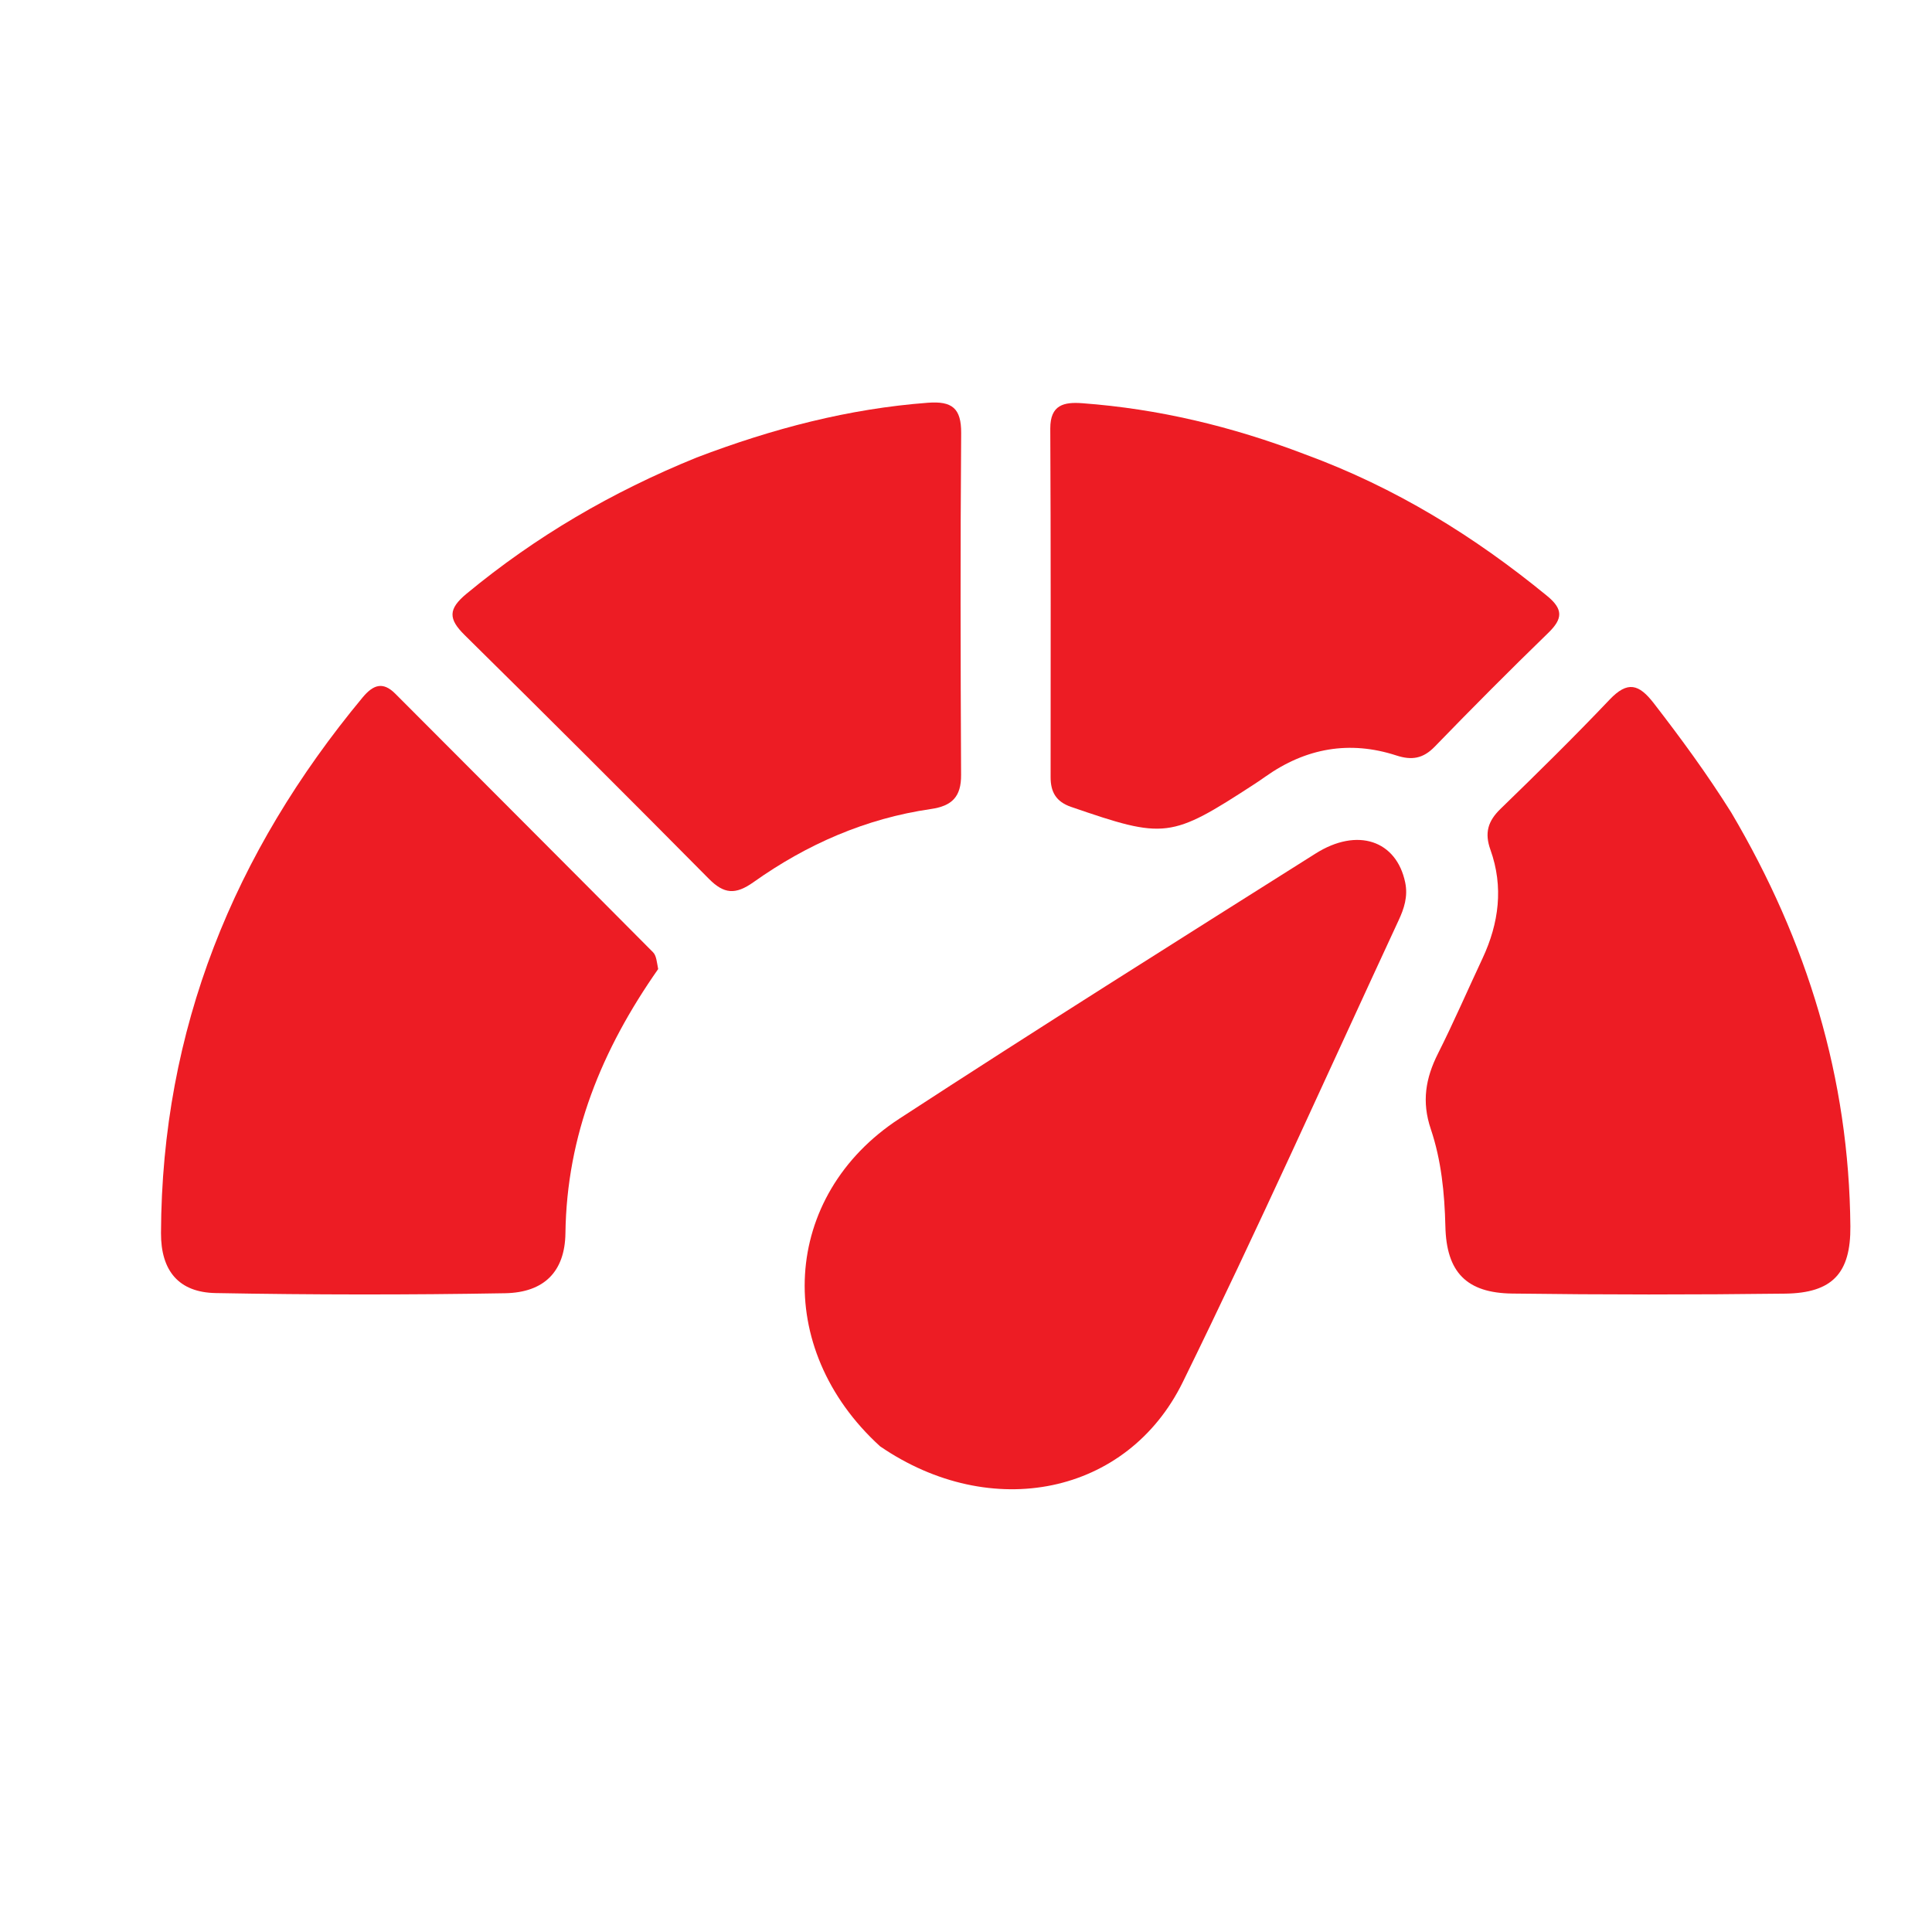
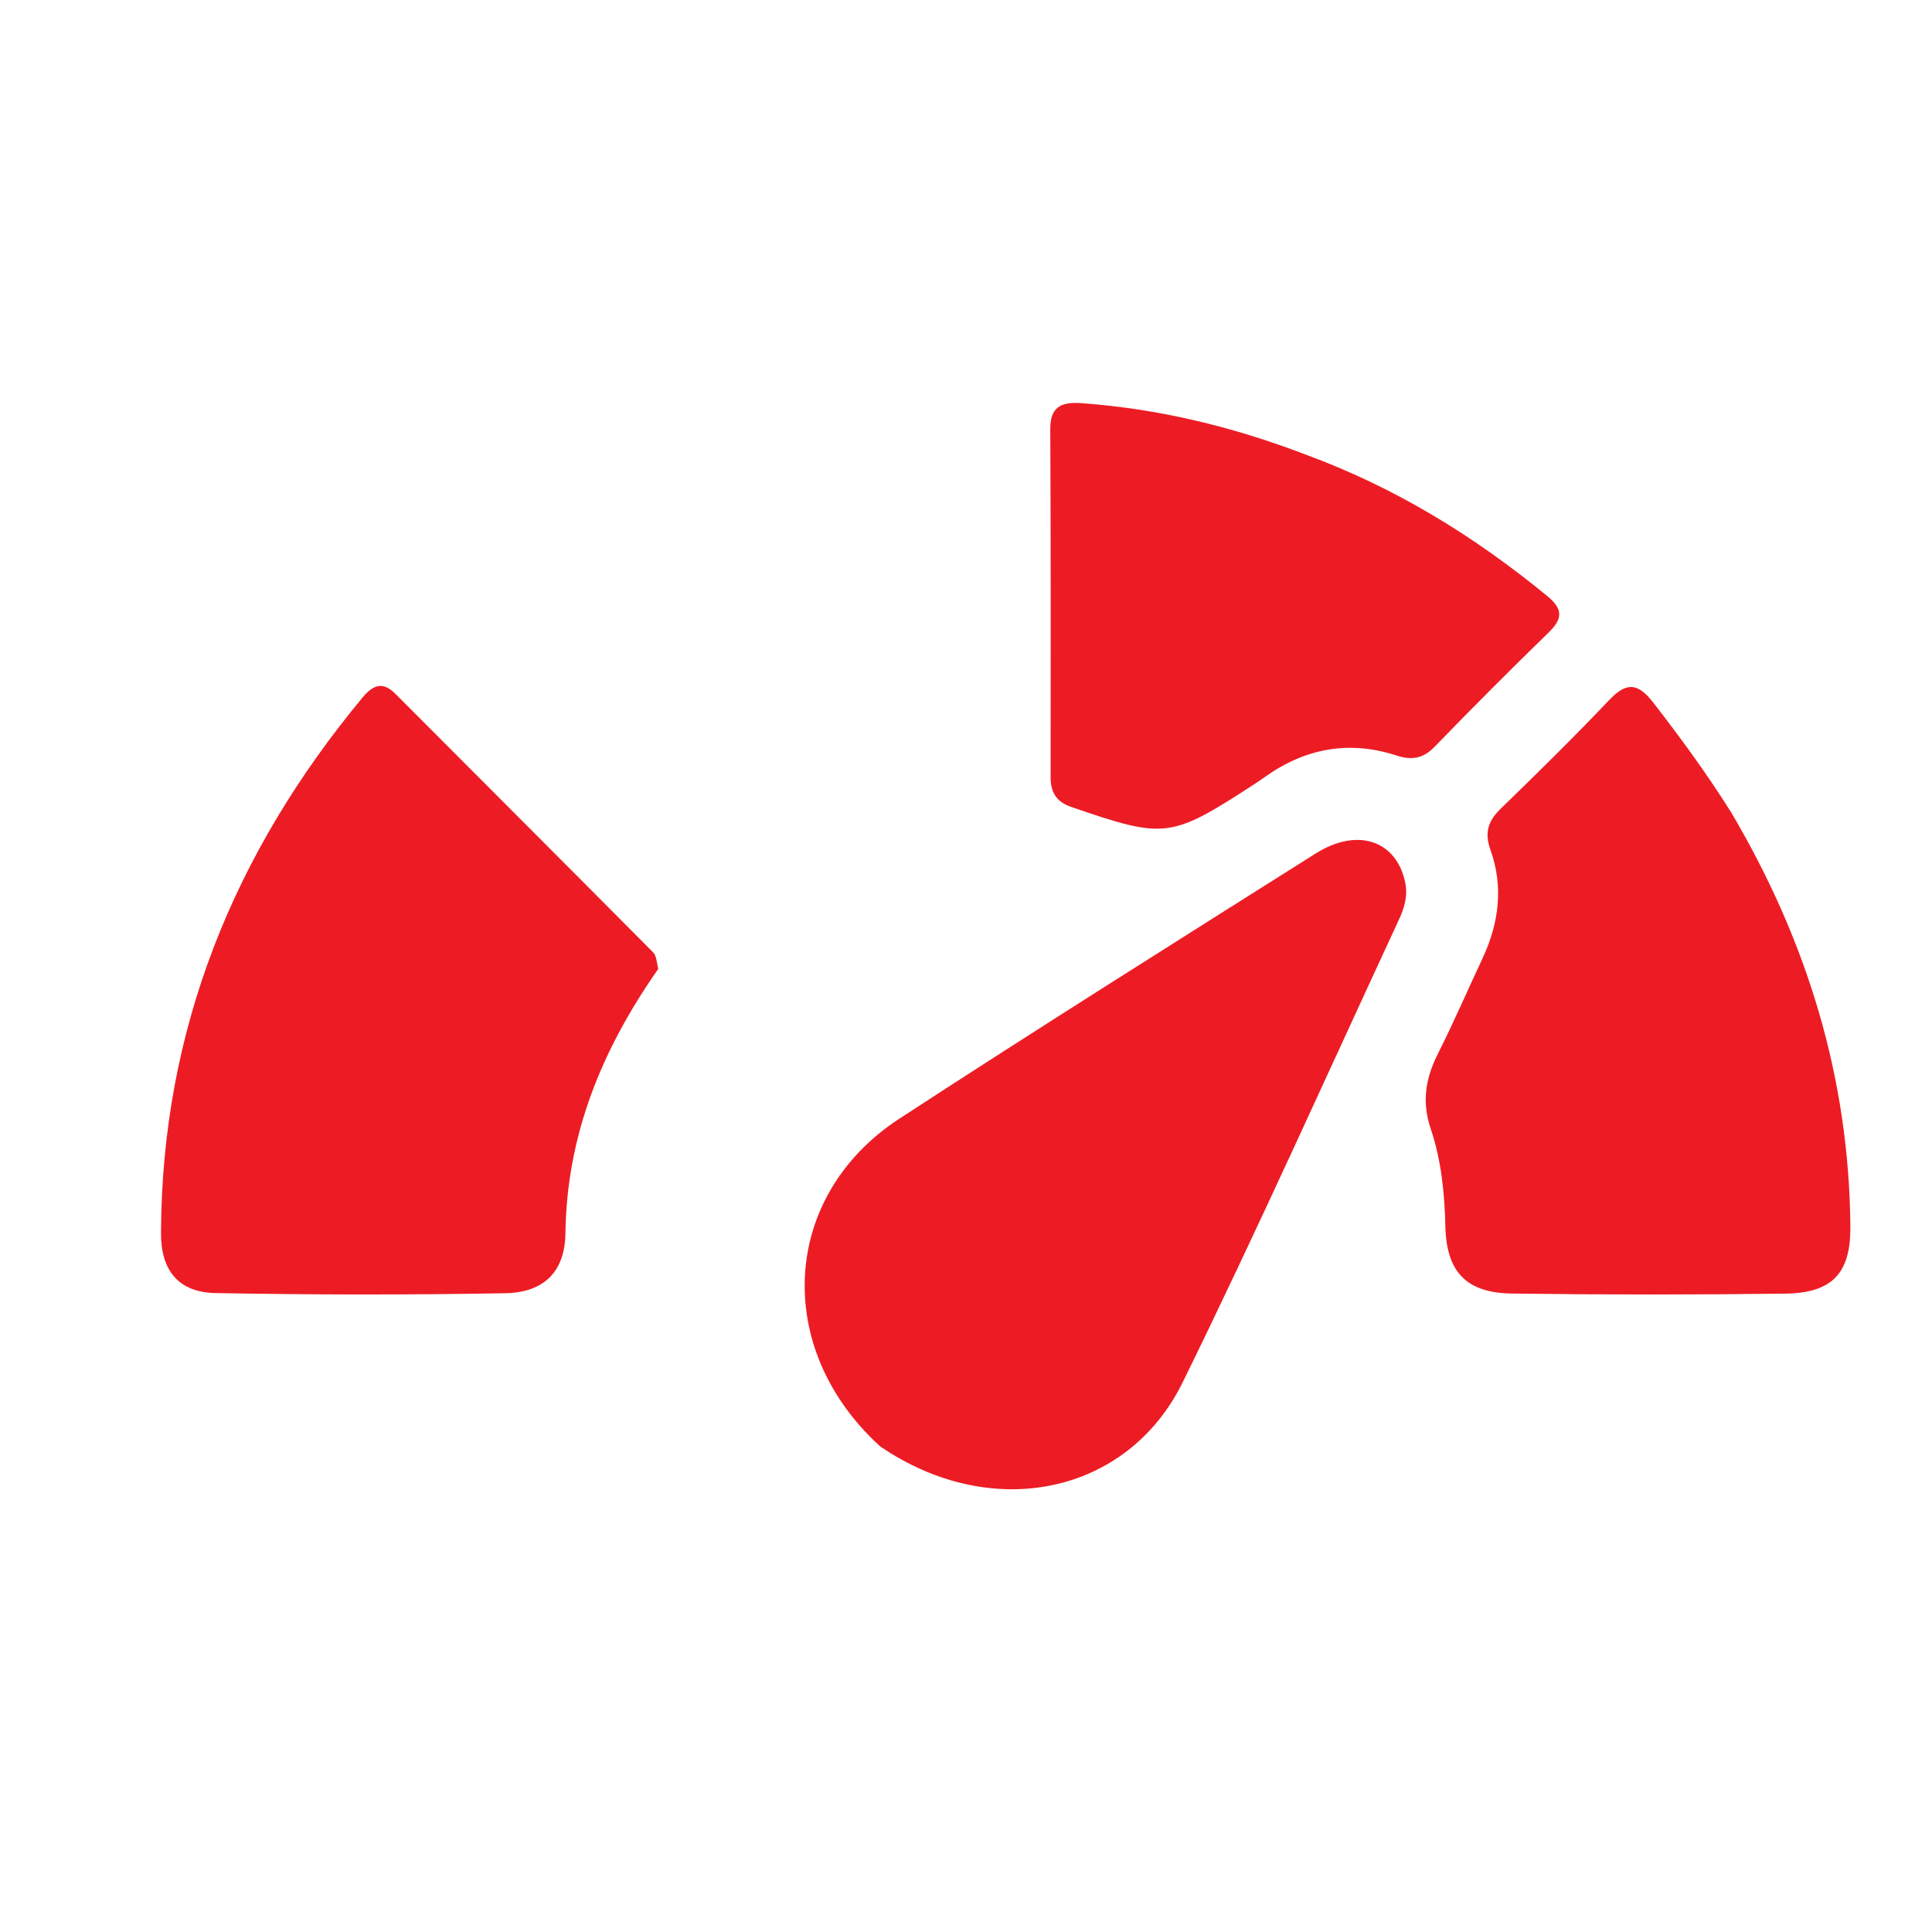
<svg xmlns="http://www.w3.org/2000/svg" id="mileage" width="24" height="24" viewBox="0 0 24 24" fill="none">
  <path d="M10.933 17.967C9.594 16.748 9.704 14.853 11.173 13.896C12.884 12.781 14.614 11.694 16.341 10.604C16.864 10.273 17.348 10.442 17.456 10.963C17.492 11.136 17.442 11.288 17.373 11.435C16.485 13.349 15.622 15.276 14.693 17.169C14.004 18.573 12.313 18.912 10.933 17.967Z" fill="#ED1C24" />
  <path d="M8.176 12.038C7.474 13.04 7.04 14.102 7.024 15.321C7.017 15.797 6.759 16.056 6.275 16.065C5.077 16.086 3.878 16.085 2.68 16.063C2.22 16.055 1.998 15.786 2 15.317C2.009 12.789 2.904 10.592 4.506 8.662C4.636 8.507 4.756 8.462 4.911 8.618C5.978 9.688 7.047 10.757 8.112 11.829C8.154 11.871 8.159 11.95 8.176 12.038Z" fill="#ED1C24" />
  <path d="M21.506 10.093C22.453 11.697 22.97 13.395 22.986 15.235C22.991 15.814 22.764 16.062 22.178 16.07C21.047 16.084 19.916 16.084 18.786 16.069C18.217 16.062 17.967 15.803 17.955 15.232C17.945 14.819 17.904 14.412 17.774 14.026C17.659 13.686 17.709 13.394 17.863 13.088C18.059 12.699 18.232 12.298 18.417 11.904C18.621 11.467 18.679 11.016 18.515 10.557C18.439 10.346 18.484 10.2 18.639 10.049C19.099 9.603 19.555 9.154 19.996 8.69C20.219 8.456 20.359 8.497 20.544 8.736C20.878 9.168 21.2 9.606 21.506 10.093Z" fill="#ED1C24" />
-   <path d="M8.655 5.683C9.603 5.322 10.544 5.077 11.528 5.003C11.826 4.981 11.942 5.07 11.94 5.381C11.929 6.796 11.932 8.211 11.939 9.625C11.941 9.898 11.826 10.012 11.564 10.05C10.755 10.167 10.023 10.488 9.361 10.958C9.136 11.118 8.994 11.107 8.805 10.916C7.8 9.901 6.789 8.892 5.772 7.889C5.569 7.689 5.565 7.566 5.796 7.375C6.653 6.666 7.598 6.112 8.655 5.683Z" fill="#ED1C24" />
  <path d="M16.209 5.643C17.338 6.057 18.316 6.663 19.218 7.402C19.421 7.568 19.413 7.686 19.236 7.859C18.757 8.324 18.286 8.797 17.822 9.276C17.678 9.424 17.538 9.447 17.347 9.385C16.764 9.195 16.22 9.293 15.72 9.647C15.676 9.678 15.631 9.709 15.585 9.739C14.54 10.419 14.473 10.425 13.304 10.023C13.12 9.959 13.051 9.84 13.051 9.655C13.052 8.211 13.054 6.767 13.047 5.324C13.046 5.027 13.218 4.992 13.446 5.009C14.389 5.079 15.298 5.295 16.209 5.643Z" fill="#ED1C24" />
</svg>